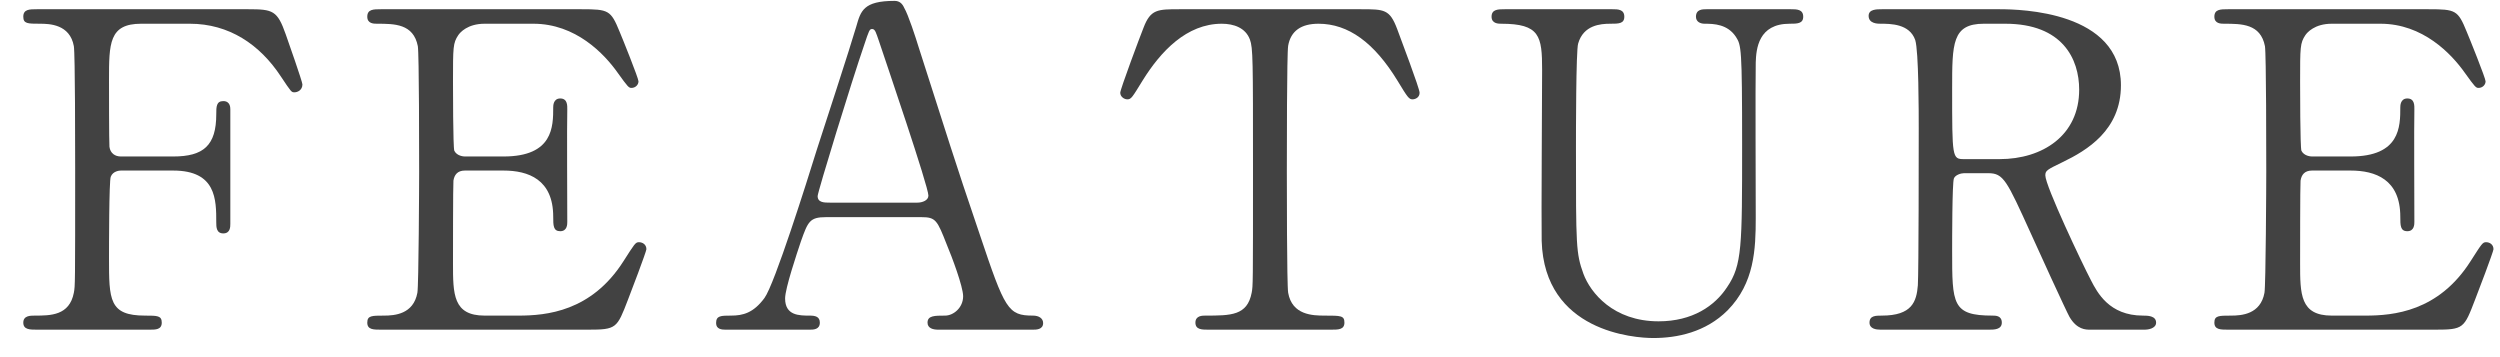
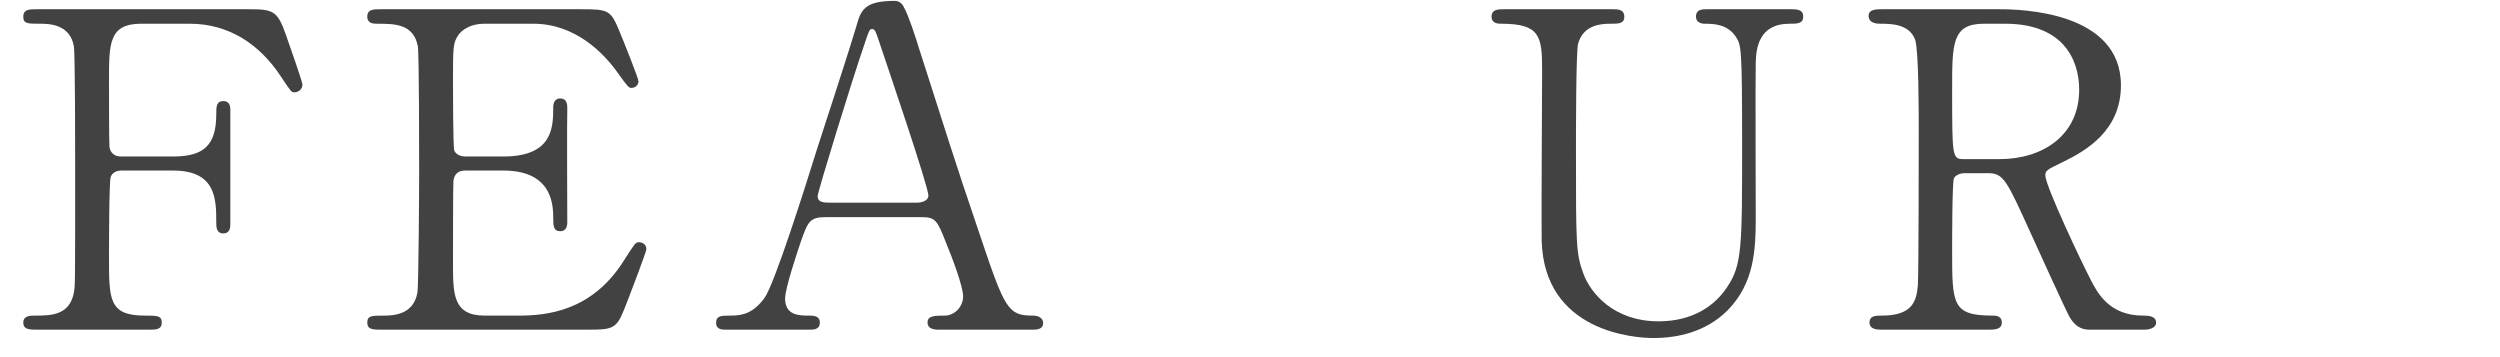
<svg xmlns="http://www.w3.org/2000/svg" width="91" height="13" viewBox="0 0 91 13" fill="none">
-   <path d="M84.876 11.488H86.108C87.115 11.488 88.763 11.344 89.931 9.504C90.332 8.88 90.364 8.816 90.492 8.816C90.62 8.816 90.763 8.896 90.763 9.072C90.763 9.152 90.188 10.672 90.091 10.912C89.692 11.952 89.675 12 88.635 12H81.1C80.828 12 80.603 12 80.603 11.744C80.603 11.488 80.763 11.488 81.212 11.488C81.596 11.488 82.284 11.44 82.427 10.656C82.475 10.384 82.492 6.704 82.492 6.24C82.492 5.6 82.492 1.968 82.444 1.68C82.284 0.864 81.596 0.864 80.956 0.864C80.844 0.864 80.603 0.864 80.603 0.608C80.603 0.336 80.828 0.336 81.1 0.336H88.395C89.388 0.336 89.468 0.368 89.787 1.152C89.883 1.376 90.475 2.848 90.475 2.96C90.475 3.088 90.364 3.2 90.219 3.2C90.124 3.2 90.091 3.168 89.724 2.656C89.228 1.952 88.188 0.864 86.651 0.864H84.876C84.251 0.864 83.98 1.184 83.915 1.28C83.724 1.568 83.724 1.712 83.724 2.976C83.724 3.184 83.724 5.36 83.772 5.488C83.868 5.68 84.108 5.696 84.156 5.696H85.564C87.371 5.696 87.371 4.608 87.371 3.904C87.371 3.856 87.371 3.584 87.627 3.584C87.9 3.584 87.883 3.856 87.883 3.984C87.868 4.576 87.883 7.44 87.883 8.08C87.883 8.16 87.883 8.416 87.627 8.416C87.371 8.416 87.371 8.208 87.371 7.888C87.371 6.528 86.46 6.208 85.564 6.208H84.156C83.883 6.208 83.772 6.368 83.74 6.576C83.724 6.704 83.724 9.344 83.724 9.584C83.724 10.704 83.724 11.488 84.876 11.488Z" fill="#424242" />
  <path d="M68.498 0.336H72.786C73.554 0.336 77.202 0.416 77.202 3.104C77.202 4.736 75.97 5.472 75.074 5.904C74.514 6.176 74.45 6.208 74.45 6.384C74.45 6.768 75.794 9.6 76.114 10.208C76.338 10.64 76.77 11.488 78.002 11.488C78.162 11.488 78.482 11.488 78.482 11.744C78.482 11.968 78.162 12 78.082 12H76.082C75.922 12 75.602 12 75.33 11.536C75.234 11.376 74.098 8.896 73.922 8.496C73.042 6.56 72.93 6.304 72.37 6.304H71.49C71.378 6.304 71.17 6.368 71.122 6.496C71.058 6.656 71.058 8.768 71.058 9.136C71.058 11.072 71.058 11.488 72.53 11.488C72.642 11.488 72.866 11.488 72.866 11.744C72.866 12 72.578 12 72.402 12H68.45C68.29 12 68.05 11.968 68.05 11.744C68.05 11.488 68.274 11.488 68.498 11.488C69.602 11.488 69.762 10.976 69.81 10.384C69.842 9.84 69.842 5.44 69.842 4.688C69.842 4.096 69.842 1.856 69.714 1.456C69.506 0.864 68.818 0.864 68.45 0.864C68.354 0.864 68.018 0.864 68.018 0.576C68.018 0.336 68.306 0.336 68.498 0.336ZM72.994 0.864H72.21C71.058 0.864 71.058 1.584 71.058 3.232C71.058 5.744 71.058 5.792 71.49 5.792H72.786C74.354 5.792 75.682 4.928 75.682 3.264C75.682 2.144 75.074 0.864 72.994 0.864Z" fill="#424242" />
  <path d="M62.117 0.336H65.189C65.397 0.336 65.637 0.336 65.637 0.608C65.637 0.864 65.413 0.864 65.141 0.864C64.005 0.864 63.925 1.776 63.909 2.272C63.893 3.072 63.909 7.04 63.909 7.936C63.909 9.072 63.861 10.304 62.885 11.296C62.085 12.096 61.045 12.304 60.181 12.304C59.493 12.304 56.213 12.08 56.117 8.768C56.101 7.872 56.133 3.52 56.133 2.544C56.133 1.312 56.053 0.864 54.645 0.864C54.549 0.864 54.293 0.864 54.293 0.608C54.293 0.336 54.533 0.336 54.773 0.336H58.693C58.885 0.336 59.125 0.336 59.125 0.608C59.125 0.864 58.917 0.864 58.613 0.864C58.261 0.864 57.637 0.912 57.445 1.584C57.365 1.824 57.365 4.864 57.365 5.424C57.365 8.944 57.365 9.216 57.637 9.968C57.893 10.656 58.725 11.696 60.373 11.696C61.605 11.696 62.421 11.136 62.869 10.448C63.413 9.648 63.413 8.976 63.413 5.264C63.413 1.728 63.381 1.648 63.189 1.344C62.885 0.88 62.389 0.864 62.053 0.864C61.877 0.864 61.733 0.784 61.733 0.608C61.733 0.336 61.973 0.336 62.117 0.336Z" fill="#424242" />
-   <path d="M42.937 0.336H49.529C50.393 0.336 50.585 0.336 50.857 1.056C50.985 1.408 51.673 3.216 51.673 3.376C51.673 3.552 51.513 3.616 51.417 3.616C51.289 3.616 51.241 3.552 50.873 2.944C50.025 1.552 49.081 0.864 47.993 0.864C47.369 0.864 46.985 1.12 46.889 1.664C46.841 1.952 46.841 5.568 46.841 6.24C46.841 6.688 46.841 10.384 46.889 10.656C47.033 11.472 47.785 11.488 48.217 11.488C48.809 11.488 48.937 11.488 48.937 11.744C48.937 12 48.713 12 48.457 12H43.977C43.753 12 43.513 12 43.513 11.744C43.513 11.488 43.769 11.488 43.865 11.488C44.809 11.488 45.401 11.488 45.561 10.656C45.609 10.4 45.609 10.384 45.609 6.128C45.609 2.176 45.609 1.744 45.497 1.44C45.337 1.008 44.905 0.864 44.473 0.864C43.193 0.864 42.249 1.872 41.593 2.928C41.209 3.552 41.177 3.616 41.033 3.616C40.921 3.616 40.777 3.52 40.777 3.376C40.777 3.248 41.497 1.328 41.625 1.008C41.881 0.336 42.137 0.336 42.937 0.336Z" fill="#424242" />
  <path d="M37.602 12H34.146C33.97 12 33.762 11.952 33.762 11.744C33.762 11.488 34.018 11.488 34.402 11.488C34.706 11.488 35.058 11.2 35.058 10.784C35.058 10.432 34.642 9.328 34.466 8.912C34.114 8.016 34.066 7.904 33.538 7.904H30.066C29.474 7.904 29.41 8.064 29.154 8.784C29.01 9.216 28.578 10.496 28.578 10.864C28.578 11.488 29.09 11.488 29.474 11.488C29.666 11.488 29.842 11.52 29.842 11.744C29.842 12 29.602 12 29.474 12H26.402C26.274 12 26.066 11.984 26.066 11.76C26.066 11.488 26.242 11.488 26.61 11.488C27.042 11.488 27.426 11.392 27.826 10.848C28.194 10.352 29.378 6.592 29.73 5.456C29.938 4.816 30.962 1.68 31.17 0.96C31.33 0.4 31.426 0.032 32.562 0.032C32.754 0.032 32.85 0.144 32.914 0.288C33.058 0.528 33.33 1.36 33.442 1.728C34.562 5.2 34.658 5.584 35.666 8.544C36.578 11.264 36.69 11.488 37.602 11.488C37.81 11.488 37.97 11.584 37.97 11.76C37.97 12 37.714 12 37.602 12ZM30.21 7.376H33.394C33.57 7.376 33.794 7.296 33.794 7.12C33.794 6.784 32.274 2.336 31.986 1.472C31.89 1.2 31.858 1.056 31.746 1.056C31.65 1.056 31.634 1.104 31.458 1.632C31.01 2.928 29.762 6.992 29.762 7.136C29.762 7.376 30.002 7.376 30.21 7.376Z" fill="#424242" />
  <path d="M17.641 11.488H18.873C19.881 11.488 21.529 11.344 22.697 9.504C23.097 8.88 23.129 8.816 23.257 8.816C23.385 8.816 23.529 8.896 23.529 9.072C23.529 9.152 22.953 10.672 22.857 10.912C22.457 11.952 22.441 12 21.401 12H13.865C13.593 12 13.369 12 13.369 11.744C13.369 11.488 13.529 11.488 13.977 11.488C14.361 11.488 15.049 11.44 15.193 10.656C15.241 10.384 15.257 6.704 15.257 6.24C15.257 5.6 15.257 1.968 15.209 1.68C15.049 0.864 14.361 0.864 13.721 0.864C13.609 0.864 13.369 0.864 13.369 0.608C13.369 0.336 13.593 0.336 13.865 0.336H21.161C22.153 0.336 22.233 0.368 22.553 1.152C22.649 1.376 23.241 2.848 23.241 2.96C23.241 3.088 23.129 3.2 22.985 3.2C22.889 3.2 22.857 3.168 22.489 2.656C21.993 1.952 20.953 0.864 19.417 0.864H17.641C17.017 0.864 16.745 1.184 16.681 1.28C16.489 1.568 16.489 1.712 16.489 2.976C16.489 3.184 16.489 5.36 16.537 5.488C16.633 5.68 16.873 5.696 16.921 5.696H18.329C20.137 5.696 20.137 4.608 20.137 3.904C20.137 3.856 20.137 3.584 20.393 3.584C20.665 3.584 20.649 3.856 20.649 3.984C20.633 4.576 20.649 7.44 20.649 8.08C20.649 8.16 20.649 8.416 20.393 8.416C20.137 8.416 20.137 8.208 20.137 7.888C20.137 6.528 19.225 6.208 18.329 6.208H16.921C16.649 6.208 16.537 6.368 16.505 6.576C16.489 6.704 16.489 9.344 16.489 9.584C16.489 10.704 16.489 11.488 17.641 11.488Z" fill="#424242" />
  <path d="M4.4 5.696H6.304C7.408 5.696 7.872 5.296 7.872 4.16C7.872 3.888 7.872 3.68 8.128 3.68C8.384 3.68 8.384 3.92 8.384 3.984V8.144C8.384 8.256 8.384 8.496 8.128 8.496C7.872 8.496 7.872 8.256 7.872 8.096C7.872 7.264 7.872 6.208 6.304 6.208H4.4C4.352 6.208 4.112 6.224 4.032 6.432C3.968 6.56 3.968 9.04 3.968 9.392C3.968 10.912 3.968 11.488 5.28 11.488C5.728 11.488 5.888 11.488 5.888 11.744C5.888 12 5.664 12 5.456 12H1.344C1.088 12 0.848 12 0.848 11.744C0.848 11.488 1.104 11.488 1.264 11.488C1.84 11.488 2.528 11.488 2.688 10.656C2.736 10.4 2.736 10.384 2.736 6.128C2.736 5.376 2.736 1.968 2.688 1.68C2.544 0.88 1.792 0.864 1.456 0.864C1.008 0.864 0.848 0.864 0.848 0.608C0.848 0.336 1.072 0.336 1.344 0.336H9.04C9.936 0.336 10.096 0.384 10.4 1.248C10.48 1.472 11.008 2.976 11.008 3.072C11.008 3.28 10.832 3.36 10.72 3.36C10.608 3.36 10.608 3.36 10.224 2.784C9.456 1.616 8.336 0.864 6.912 0.864H5.136C3.968 0.864 3.968 1.584 3.968 2.912C3.968 3.12 3.968 5.2 3.984 5.344C4.016 5.584 4.192 5.696 4.4 5.696Z" fill="#424242" />
</svg>